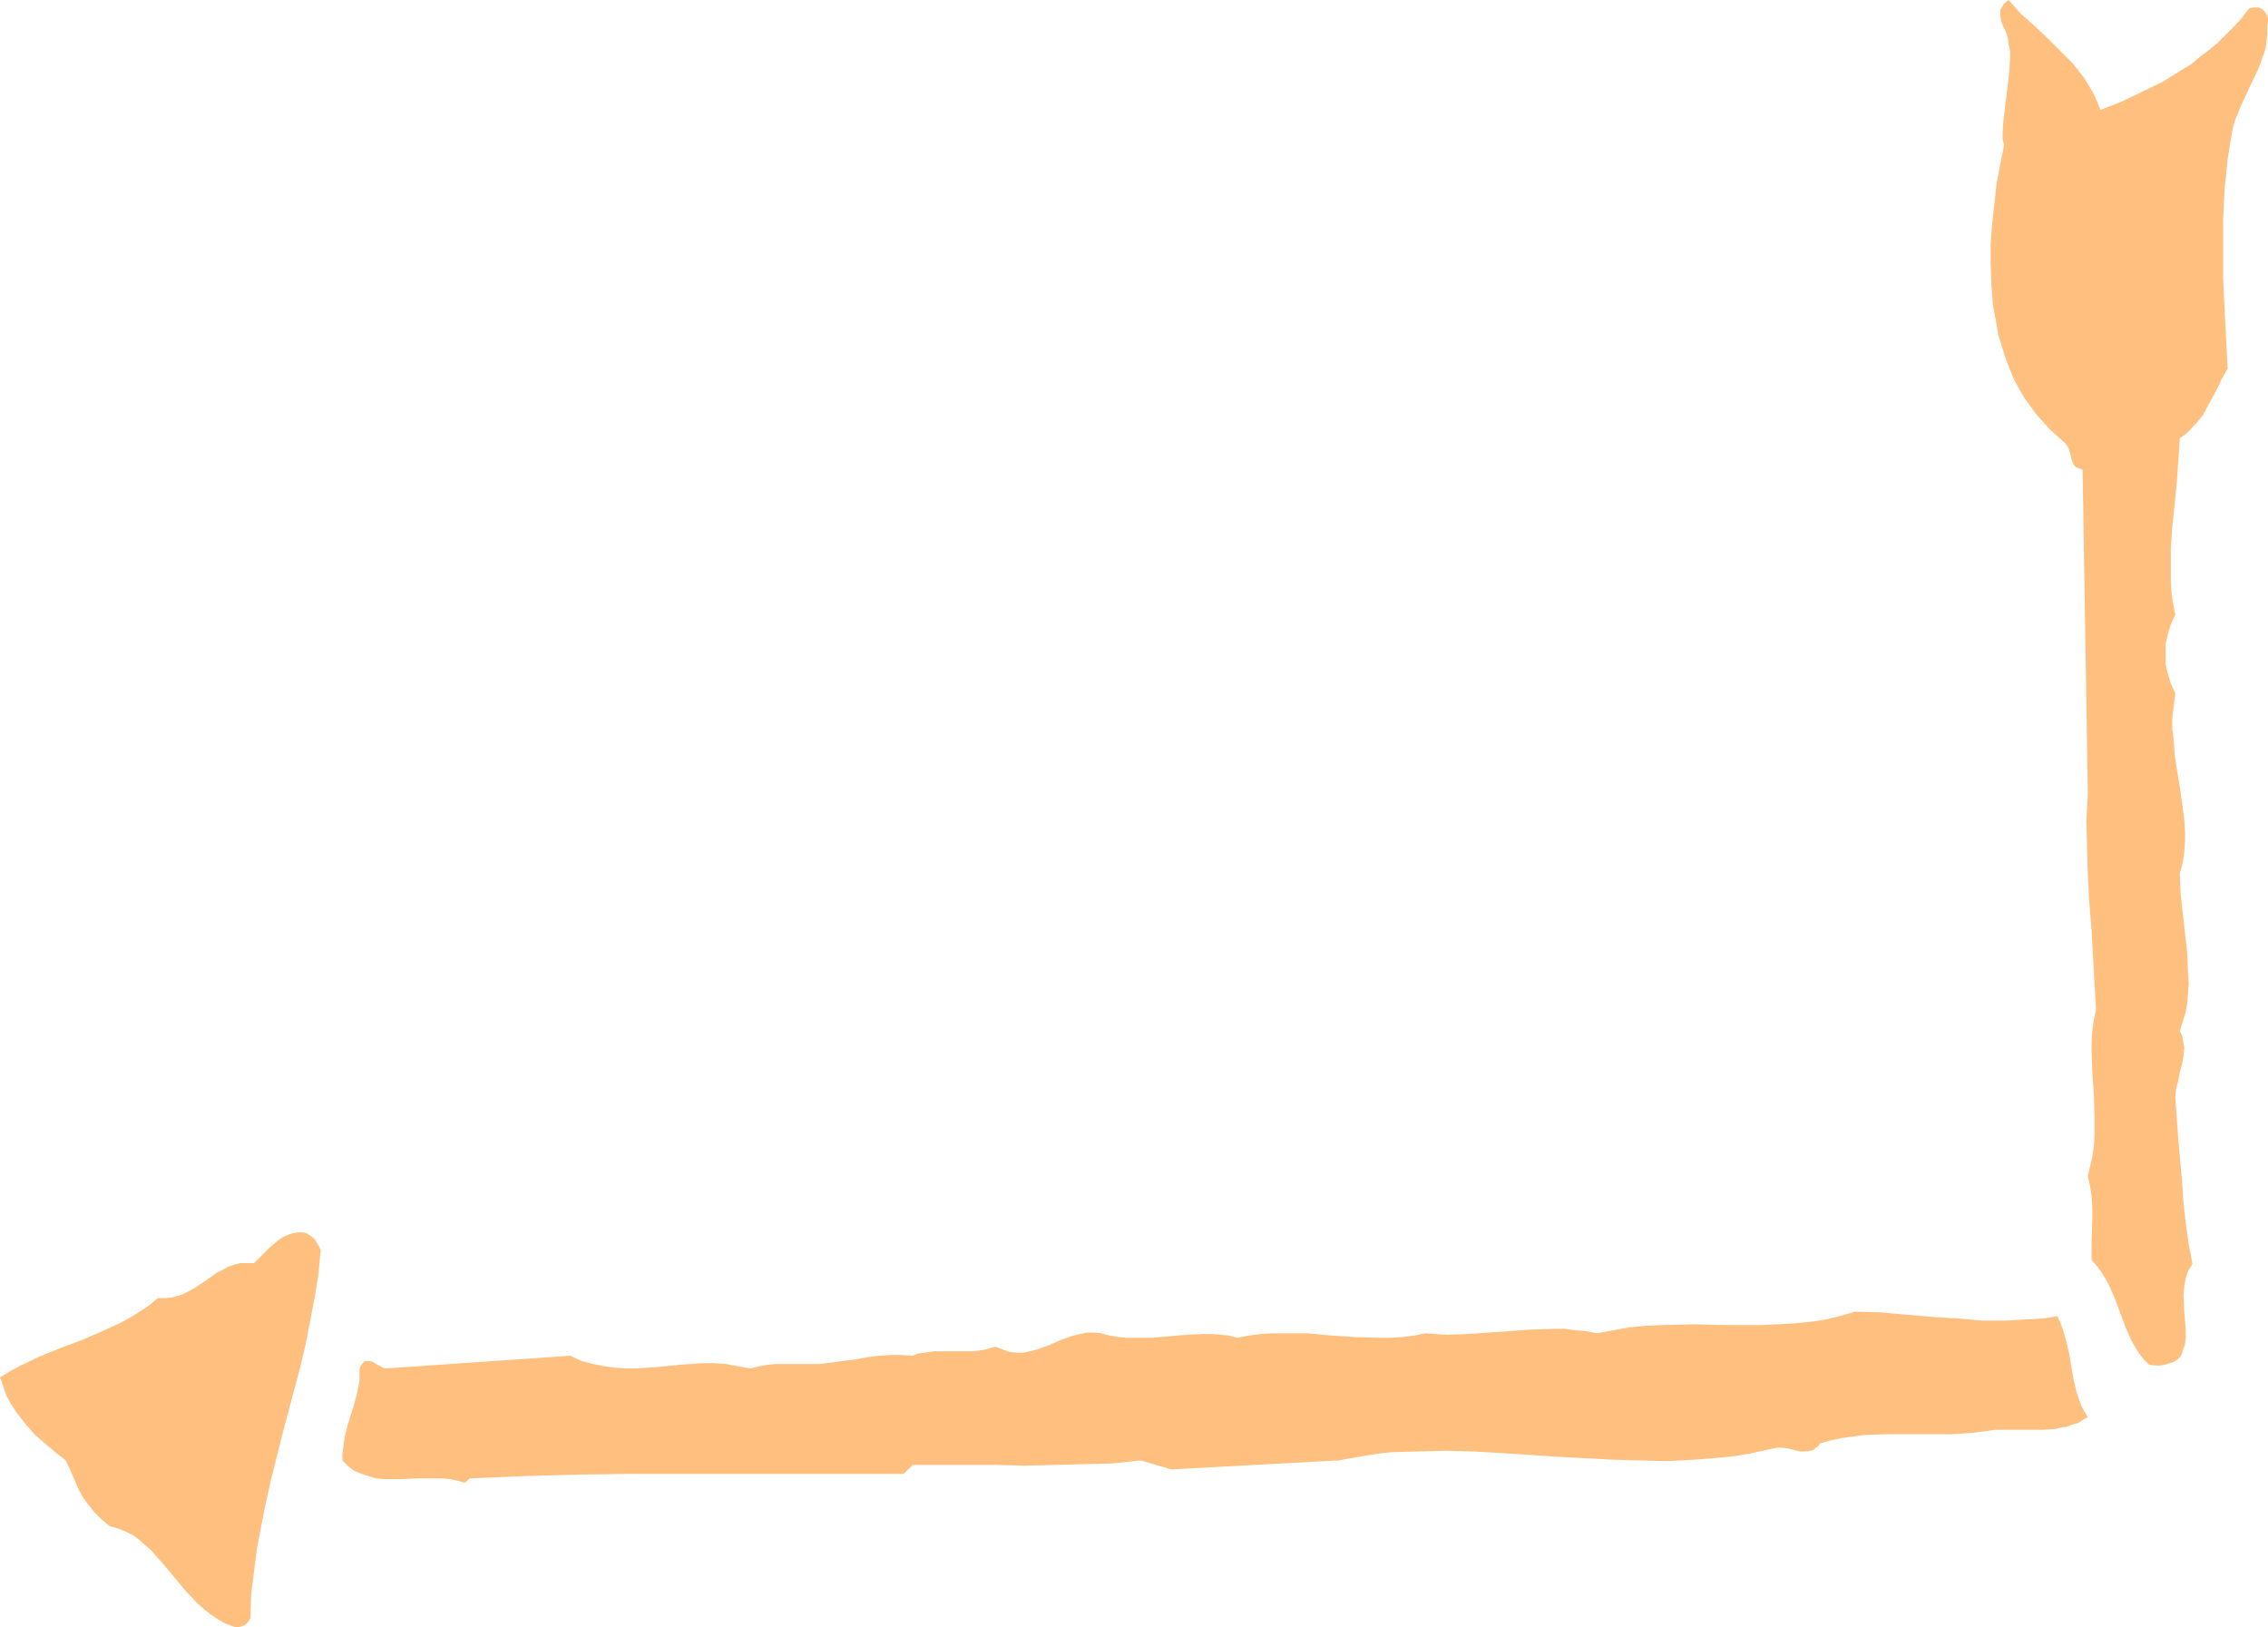
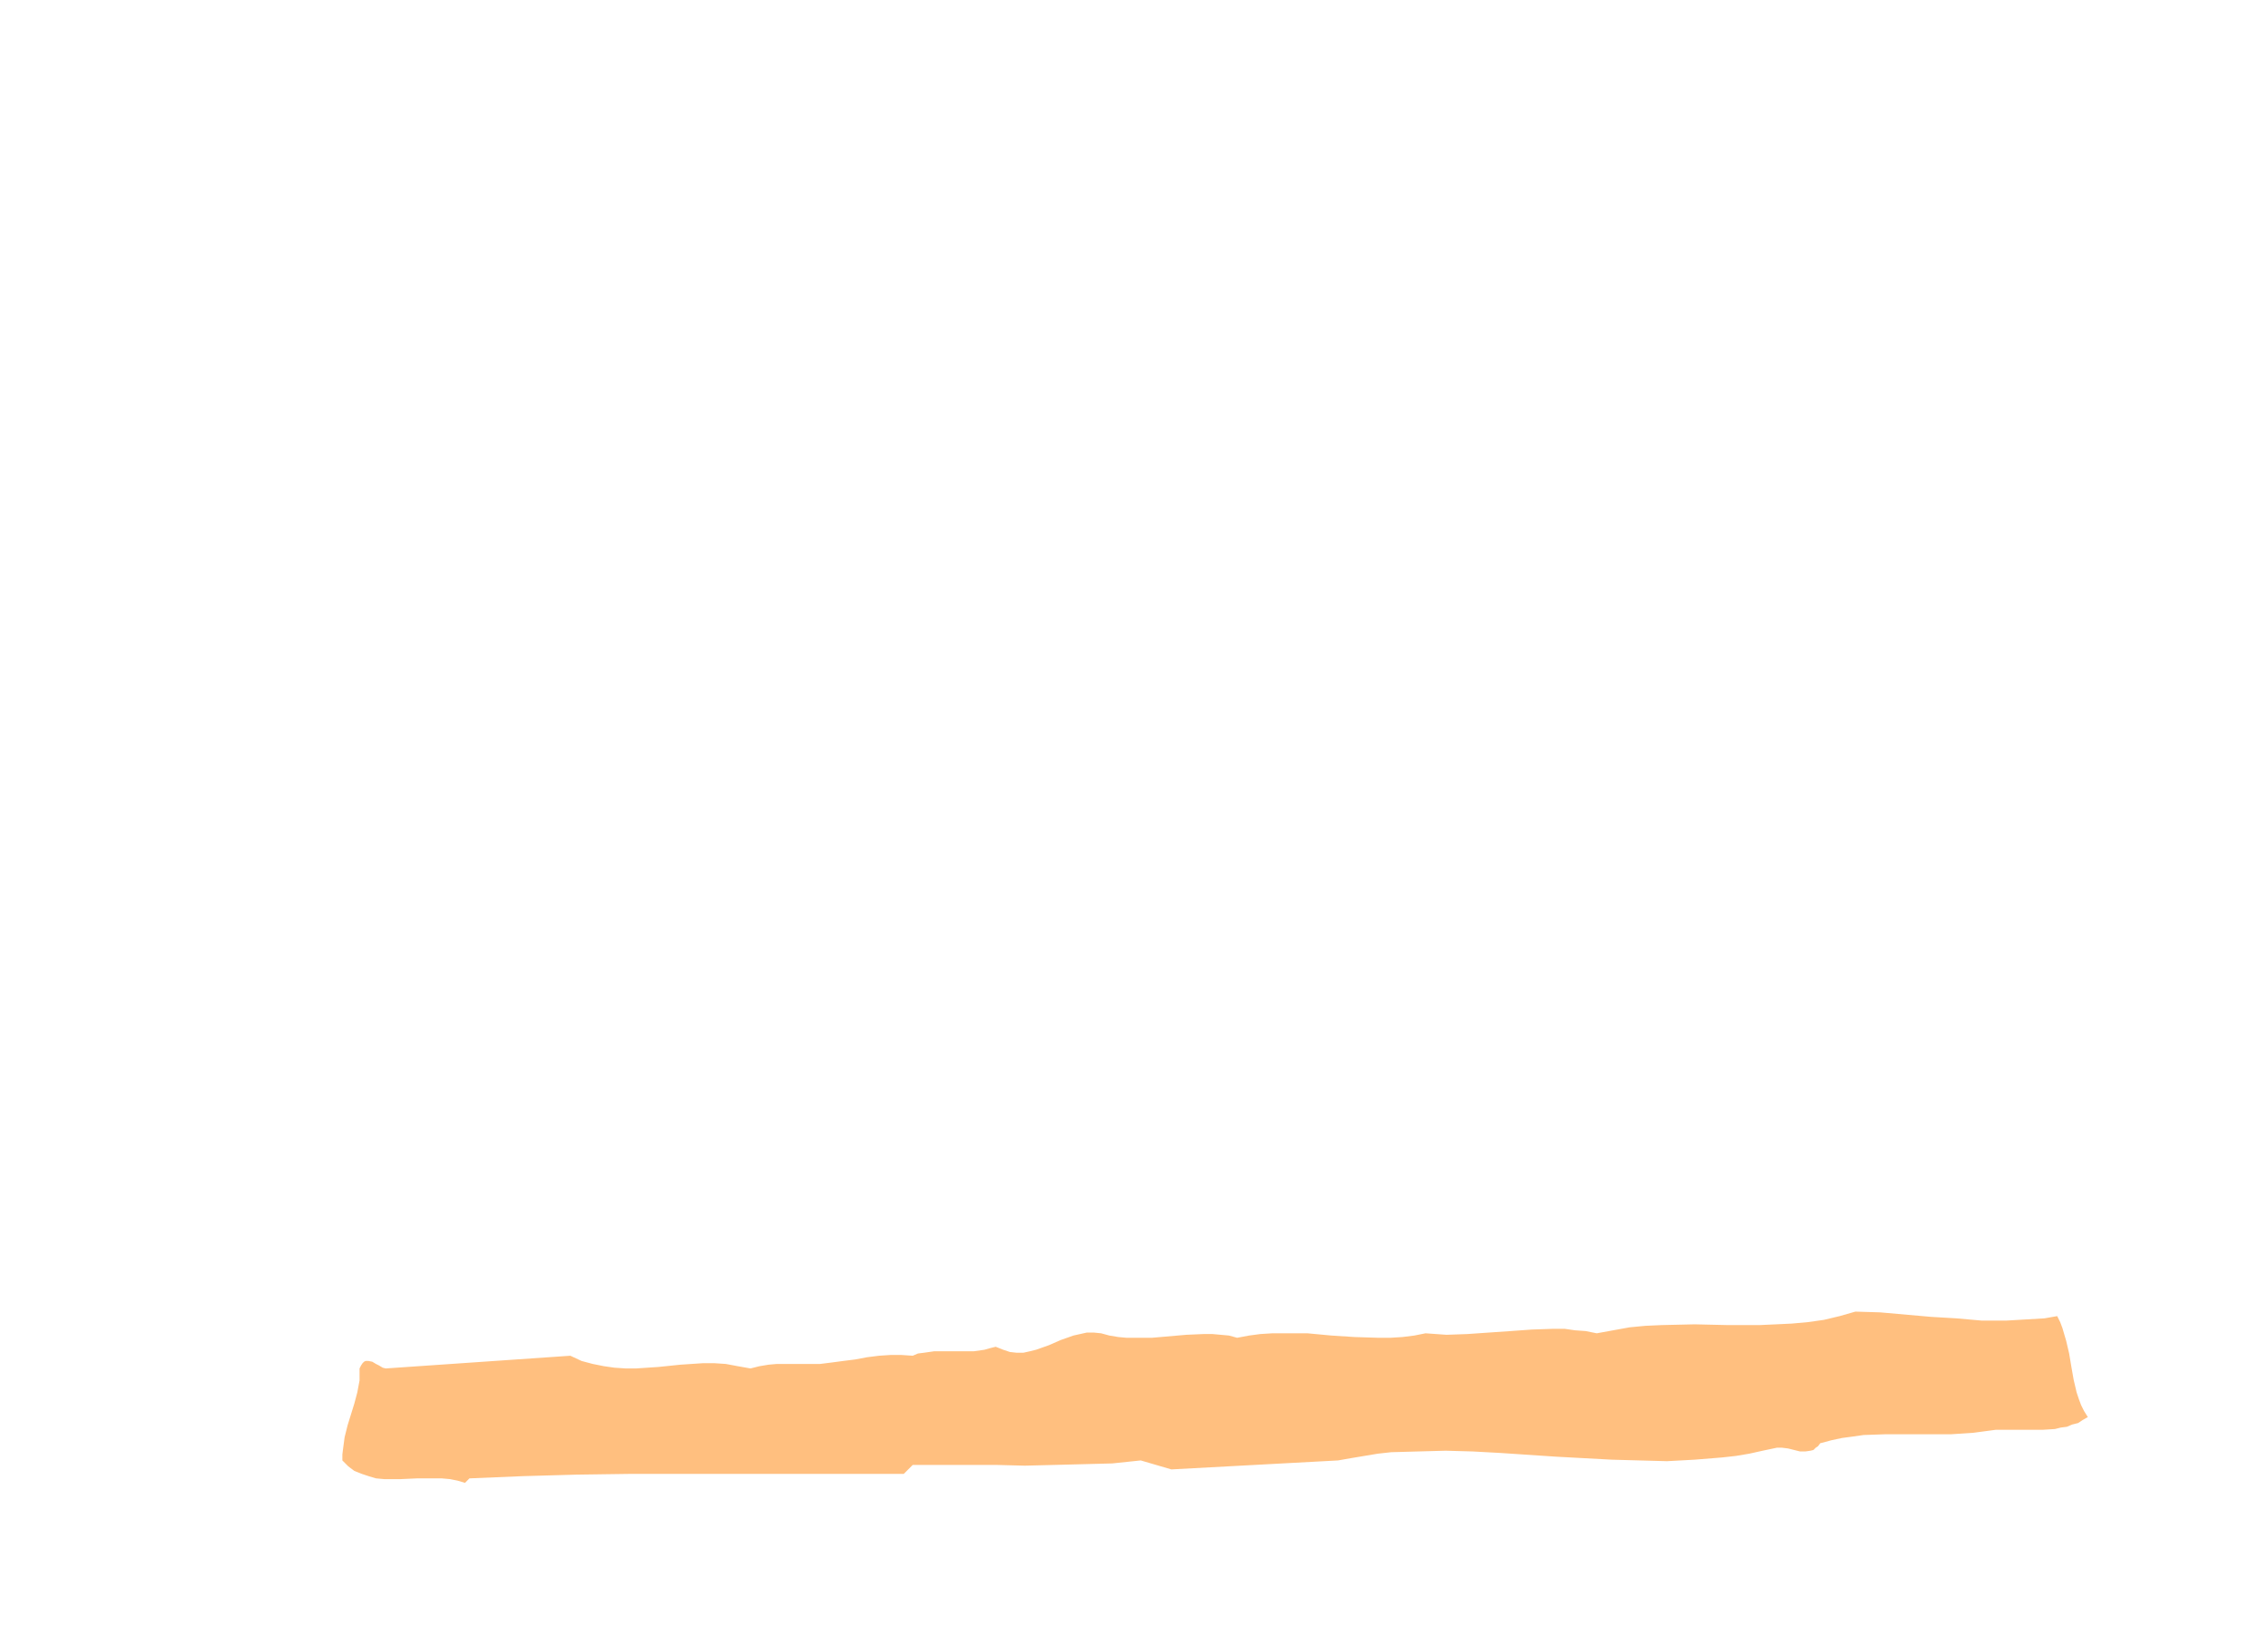
<svg xmlns="http://www.w3.org/2000/svg" xmlns:ns1="http://sodipodi.sourceforge.net/DTD/sodipodi-0.dtd" xmlns:ns2="http://www.inkscape.org/namespaces/inkscape" version="1.0" width="129.724mm" height="93.049mm" id="svg3" ns1:docname="Arrow 1202.wmf">
  <ns1:namedview id="namedview3" pagecolor="#ffffff" bordercolor="#000000" borderopacity="0.25" ns2:showpageshadow="2" ns2:pageopacity="0.0" ns2:pagecheckerboard="0" ns2:deskcolor="#d1d1d1" ns2:document-units="mm" />
  <defs id="defs1">
    <pattern id="WMFhbasepattern" patternUnits="userSpaceOnUse" width="6" height="6" x="0" y="0" />
  </defs>
-   <path style="fill:#ffbf7f;fill-opacity:1;fill-rule:evenodd;stroke:none" d="m 454.095,23.758 4.525,-1.778 4.363,-2.101 4.363,-2.101 4.202,-2.586 2.101,-1.293 1.939,-1.616 1.939,-1.455 1.939,-1.616 1.778,-1.778 1.778,-1.778 1.616,-1.778 1.616,-2.101 0.97,-0.162 h 0.97 l 0.808,0.323 0.485,0.485 0.485,0.646 0.323,0.808 v 0.808 l -0.162,0.97 v 1.616 l -0.162,1.616 -0.162,1.455 -0.485,1.455 -0.97,2.747 -1.293,2.748 -0.646,1.293 -0.646,1.455 -1.293,2.748 -1.131,2.747 -0.485,1.455 -0.323,1.455 -0.485,2.909 -0.485,3.071 -0.323,3.232 -0.323,3.071 -0.323,6.465 v 6.626 6.465 l 0.323,6.626 0.323,6.465 0.323,6.303 -1.131,1.939 -0.97,2.101 -2.101,3.879 -1.131,2.101 -1.454,1.778 -0.808,0.808 -0.808,0.97 -0.97,0.808 -0.97,0.646 -0.323,4.849 -0.323,4.849 -0.485,4.687 -0.485,4.687 -0.323,4.849 v 4.687 2.424 l 0.162,2.424 0.323,2.263 0.485,2.424 -0.97,2.101 -0.646,2.101 -0.485,2.263 v 2.101 2.101 l 0.485,2.101 0.646,2.101 0.97,2.101 -0.323,2.748 -0.323,2.586 v 2.424 l 0.323,2.586 0.162,2.586 0.323,2.424 0.808,4.849 0.646,4.687 0.323,2.424 0.162,2.424 v 2.263 l -0.162,2.263 -0.323,2.263 -0.646,2.424 0.162,4.202 0.485,4.364 0.485,4.364 0.485,4.364 0.162,4.202 0.162,2.263 -0.162,2.101 -0.162,2.101 -0.323,1.939 -0.646,2.101 -0.646,2.101 0.485,0.97 0.162,0.808 0.162,0.97 0.162,0.808 -0.162,1.778 -0.323,1.778 -0.485,1.778 -0.323,1.778 -0.485,1.778 -0.162,1.778 0.646,9.212 0.808,9.051 0.323,4.687 0.485,4.364 0.646,4.525 0.808,4.202 -0.485,0.808 -0.485,0.808 -0.485,1.455 -0.323,1.778 -0.162,1.778 0.162,3.879 0.323,3.717 v 1.616 l -0.162,1.616 -0.485,1.293 -0.162,0.646 -0.323,0.646 -0.485,0.485 -0.646,0.485 -0.646,0.323 -0.646,0.162 -0.97,0.323 -0.97,0.162 h -1.131 l -1.293,-0.162 -1.293,-1.293 -0.97,-1.293 -0.808,-1.293 -0.808,-1.455 -1.293,-2.909 -1.131,-3.071 -1.131,-3.071 -1.293,-2.909 -0.808,-1.455 -0.808,-1.293 -0.97,-1.293 -1.131,-1.293 v -2.101 -2.101 l 0.162,-4.687 v -2.424 l -0.162,-2.424 -0.323,-2.263 -0.485,-2.101 0.485,-2.101 0.485,-2.101 0.323,-2.263 0.162,-2.263 v -2.263 -2.263 l -0.162,-4.525 -0.323,-4.687 -0.162,-4.525 v -2.263 l 0.162,-2.263 0.323,-2.263 0.485,-2.263 -0.162,-2.748 -0.162,-2.748 -0.323,-5.818 -0.323,-5.818 -0.485,-5.98 -0.323,-5.98 -0.162,-5.818 -0.162,-5.818 0.323,-5.818 -1.131,-70.142 -0.485,-0.162 -0.485,-0.162 -0.323,-0.162 -0.485,-0.323 -0.323,-0.646 -0.323,-0.808 -0.162,-0.97 -0.323,-0.97 -0.323,-0.808 -0.485,-0.646 -1.778,-1.616 -1.616,-1.455 -1.454,-1.616 -1.454,-1.616 -1.293,-1.778 -1.293,-1.778 -1.131,-1.939 -0.97,-1.778 -1.616,-3.879 -0.646,-1.939 -0.646,-2.101 -0.646,-2.101 -0.323,-2.101 -0.808,-4.202 -0.323,-4.364 -0.162,-4.525 v -4.364 l 0.323,-4.364 0.485,-4.364 0.485,-4.364 0.808,-4.202 0.808,-4.04 -0.323,-1.293 v -1.293 l 0.162,-2.586 0.162,-1.293 0.162,-1.455 0.323,-2.586 0.323,-2.748 0.323,-2.909 0.162,-2.748 v -1.455 l -0.323,-1.455 -0.162,-1.293 -0.323,-1.131 -0.646,-1.293 -0.485,-1.293 -0.162,-1.131 V 2.747 2.101 l 0.323,-0.485 0.323,-0.646 0.485,-0.485 L 434.219,0 l 2.586,2.909 2.909,2.586 2.909,2.747 2.747,2.747 2.747,2.747 1.131,1.455 1.293,1.616 0.97,1.616 0.97,1.616 0.808,1.778 z" id="path1" />
-   <path style="fill:#ffbf7f;fill-opacity:1;fill-rule:evenodd;stroke:none" d="m 69.326,270.225 -0.485,5.172 -0.808,5.01 -0.97,5.01 -0.97,5.01 -1.131,4.849 -1.293,4.849 -2.586,9.697 -2.424,9.697 -1.131,5.01 -0.97,4.849 -0.97,5.01 -0.646,5.01 -0.646,5.172 -0.162,5.172 -0.485,0.808 -0.485,0.485 -0.485,0.323 -0.485,0.162 -0.646,0.162 h -0.646 l -0.97,-0.323 -1.293,-0.485 -1.131,-0.646 -0.97,-0.646 -0.97,-0.646 -1.454,-1.131 -1.454,-1.293 -2.586,-2.748 -2.424,-2.909 -2.424,-2.909 -2.424,-2.748 -1.293,-1.131 -1.454,-1.293 -1.293,-0.97 -1.616,-0.808 -1.616,-0.646 -1.778,-0.485 -1.778,-1.455 -1.616,-1.616 -1.293,-1.616 -1.293,-1.778 -0.97,-1.939 -0.808,-1.939 -1.778,-3.879 -2.262,-1.778 -2.262,-1.939 -2.262,-1.939 -1.939,-2.263 -1.778,-2.263 L 2.101,303.033 1.454,301.74 0.97,300.447 0.485,298.993 0,297.7 l 2.101,-1.293 2.101,-1.131 4.363,-2.101 4.363,-1.778 4.363,-1.616 4.525,-1.939 4.202,-1.939 2.101,-1.131 2.101,-1.293 1.939,-1.293 1.939,-1.616 h 1.616 l 1.454,-0.162 1.293,-0.323 1.293,-0.485 1.293,-0.646 1.131,-0.646 2.424,-1.616 2.262,-1.616 1.293,-0.646 1.131,-0.646 1.454,-0.485 1.293,-0.323 h 1.454 1.454 l 0.808,-0.808 0.808,-0.808 1.778,-1.778 1.939,-1.616 0.97,-0.646 1.131,-0.485 0.97,-0.323 1.131,-0.162 h 0.97 l 0.808,0.162 0.97,0.646 0.808,0.646 0.646,1.131 0.323,0.485 z" id="path2" />
  <path style="fill:#ffbf7f;fill-opacity:1;fill-rule:evenodd;stroke:none" d="m 444.723,284.447 0.646,1.293 0.485,1.293 0.808,2.748 0.646,2.748 0.485,2.909 0.485,2.748 0.646,2.748 0.485,1.455 0.485,1.293 0.646,1.293 0.808,1.293 -1.131,0.646 -0.97,0.646 -1.293,0.323 -1.131,0.485 -1.293,0.162 -1.293,0.323 -2.586,0.162 h -2.747 -2.747 -2.424 -2.262 l -2.424,0.323 -2.424,0.323 -4.848,0.323 h -4.848 -4.686 -4.686 l -4.686,0.162 -2.262,0.323 -2.424,0.323 -2.262,0.485 -2.424,0.646 -0.485,0.646 -0.485,0.323 -0.485,0.485 -0.646,0.162 -1.131,0.162 h -1.131 l -1.293,-0.323 -1.293,-0.323 -1.293,-0.162 h -1.131 l -3.07,0.646 -2.909,0.646 -2.909,0.485 -2.909,0.323 -5.979,0.485 -5.979,0.323 -5.979,-0.162 -5.979,-0.162 -11.958,-0.646 -12.12,-0.808 -5.979,-0.323 -5.818,-0.162 -5.979,0.162 -5.818,0.162 -2.909,0.323 -2.909,0.485 -2.909,0.485 -2.747,0.485 -36.037,1.939 -6.626,-1.939 -6.141,0.646 -6.141,0.162 -6.302,0.162 -6.464,0.162 -6.302,-0.162 h -6.141 -11.797 l -1.939,1.939 h -24.078 -11.797 -11.635 -11.635 l -11.635,0.162 -11.474,0.323 -11.635,0.485 -0.97,0.97 -1.616,-0.485 -1.616,-0.323 -1.778,-0.162 h -1.778 -3.555 l -3.555,0.162 h -1.778 -1.778 l -1.778,-0.162 -1.616,-0.485 -1.454,-0.485 -1.616,-0.646 -1.293,-0.97 -1.293,-1.293 v -1.293 l 0.162,-1.293 0.323,-2.424 0.646,-2.586 1.454,-4.687 0.646,-2.424 0.485,-2.586 v -1.293 -1.293 l 0.323,-0.646 0.323,-0.485 0.323,-0.323 0.323,-0.162 h 0.323 0.323 l 0.808,0.162 0.808,0.485 0.323,0.162 0.323,0.162 0.808,0.485 0.646,0.162 39.915,-2.748 2.424,1.131 2.424,0.646 2.424,0.485 2.262,0.323 2.424,0.162 h 2.262 l 4.848,-0.323 4.686,-0.485 4.848,-0.323 h 2.586 l 2.424,0.162 2.586,0.485 2.747,0.485 1.939,-0.485 1.939,-0.323 1.778,-0.162 h 1.778 1.616 1.939 1.939 2.101 l 2.586,-0.323 2.424,-0.323 2.586,-0.323 2.586,-0.485 2.586,-0.323 2.424,-0.162 h 2.424 l 2.424,0.162 1.131,-0.485 1.293,-0.162 2.262,-0.323 h 2.101 2.262 1.939 2.262 l 2.262,-0.323 1.131,-0.323 1.293,-0.323 1.616,0.646 1.454,0.485 1.454,0.162 h 1.454 l 1.454,-0.323 1.293,-0.323 2.747,-0.97 2.586,-1.131 2.747,-0.97 1.454,-0.323 1.454,-0.323 h 1.454 l 1.616,0.162 1.778,0.485 1.939,0.323 1.778,0.162 h 1.778 3.717 l 7.434,-0.646 3.717,-0.162 h 1.939 l 1.778,0.162 1.778,0.162 1.778,0.485 2.586,-0.485 2.424,-0.323 2.586,-0.162 h 2.586 5.01 l 5.171,0.485 5.01,0.323 5.171,0.162 h 2.586 l 2.586,-0.162 2.586,-0.323 2.424,-0.485 2.262,0.162 2.262,0.162 4.525,-0.162 4.686,-0.323 4.686,-0.323 4.525,-0.323 4.686,-0.162 h 2.424 l 2.262,0.323 2.262,0.162 2.424,0.485 3.555,-0.646 3.555,-0.646 3.394,-0.323 3.555,-0.162 7.11,-0.162 7.11,0.162 h 6.949 l 3.555,-0.162 3.394,-0.162 3.555,-0.323 3.394,-0.485 3.394,-0.808 3.394,-0.97 5.333,0.162 10.989,0.97 5.494,0.323 5.494,0.485 h 5.333 l 2.747,-0.162 2.747,-0.162 2.747,-0.162 z" id="path3" />
</svg>